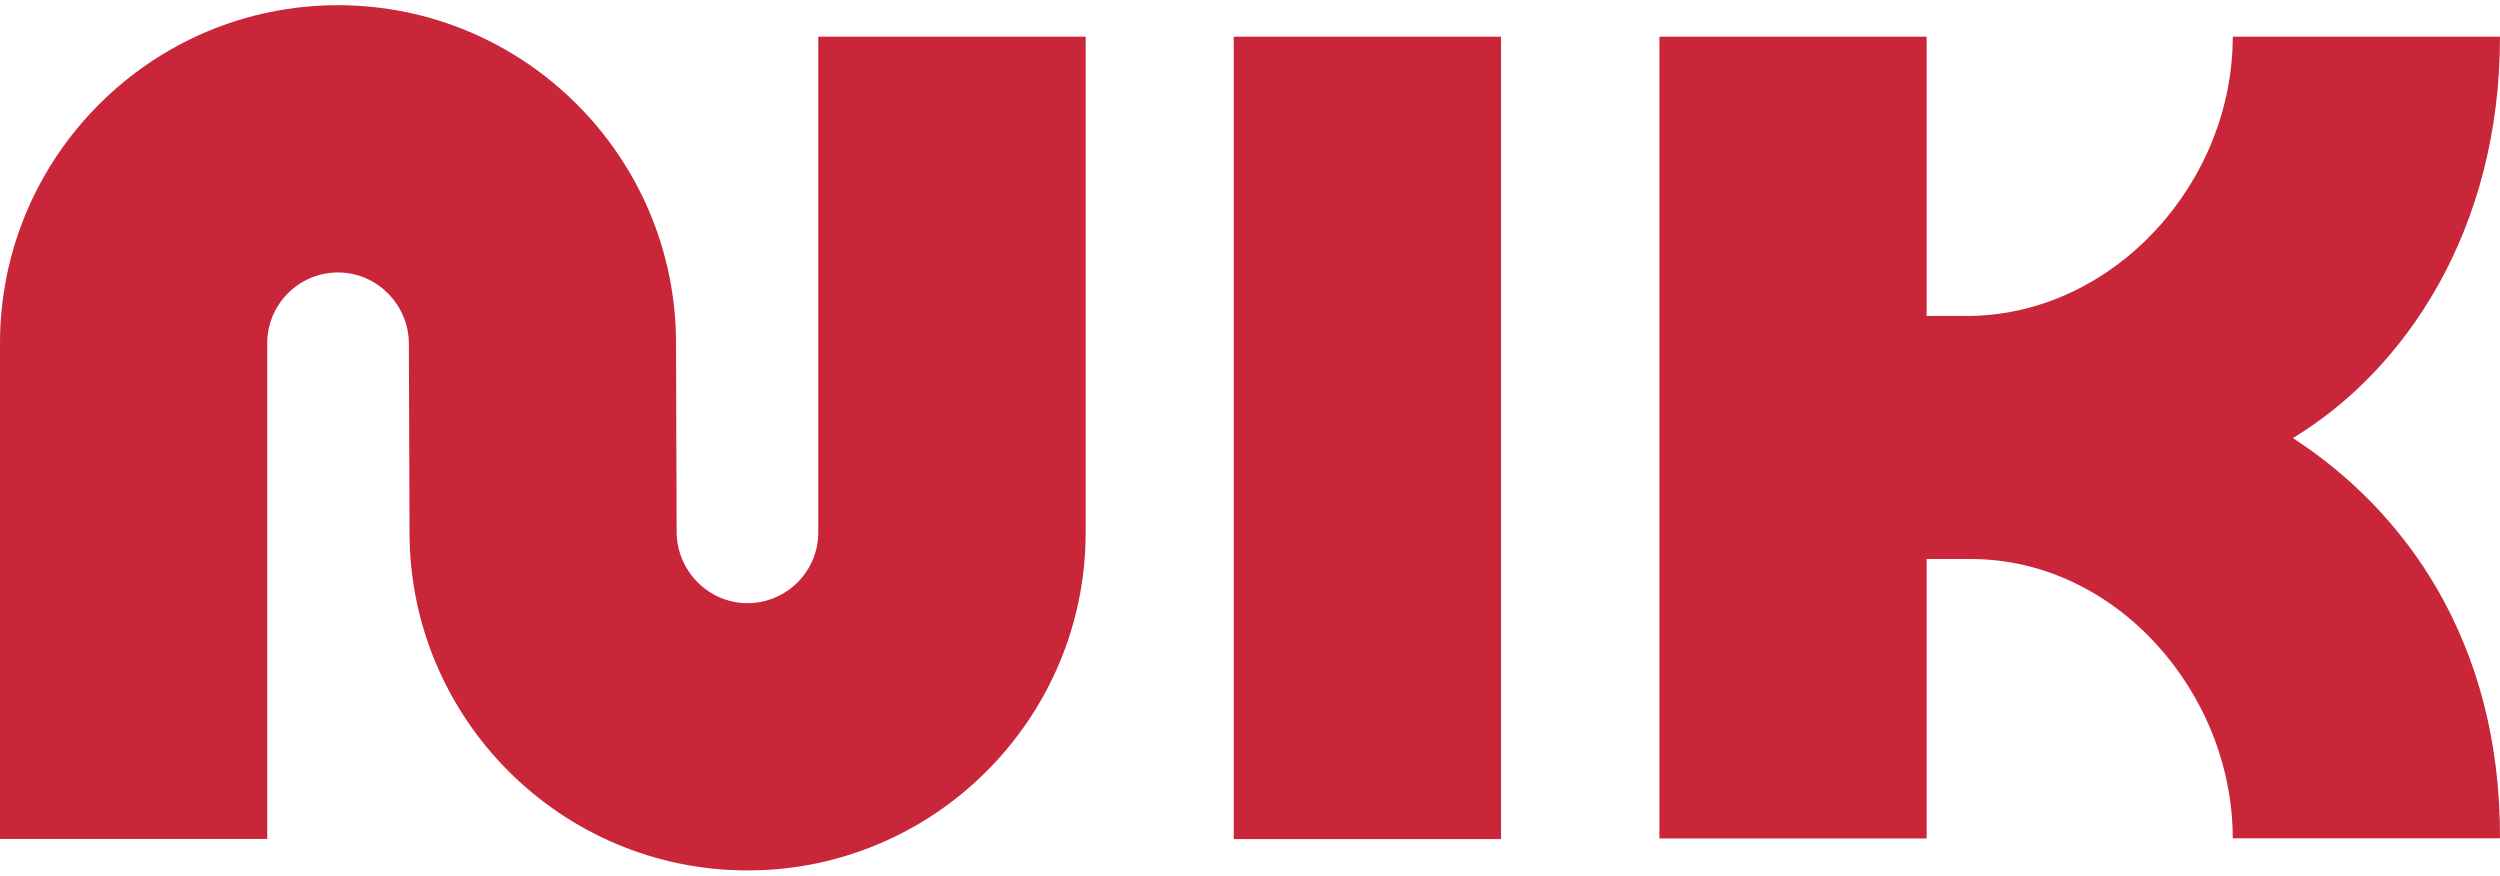
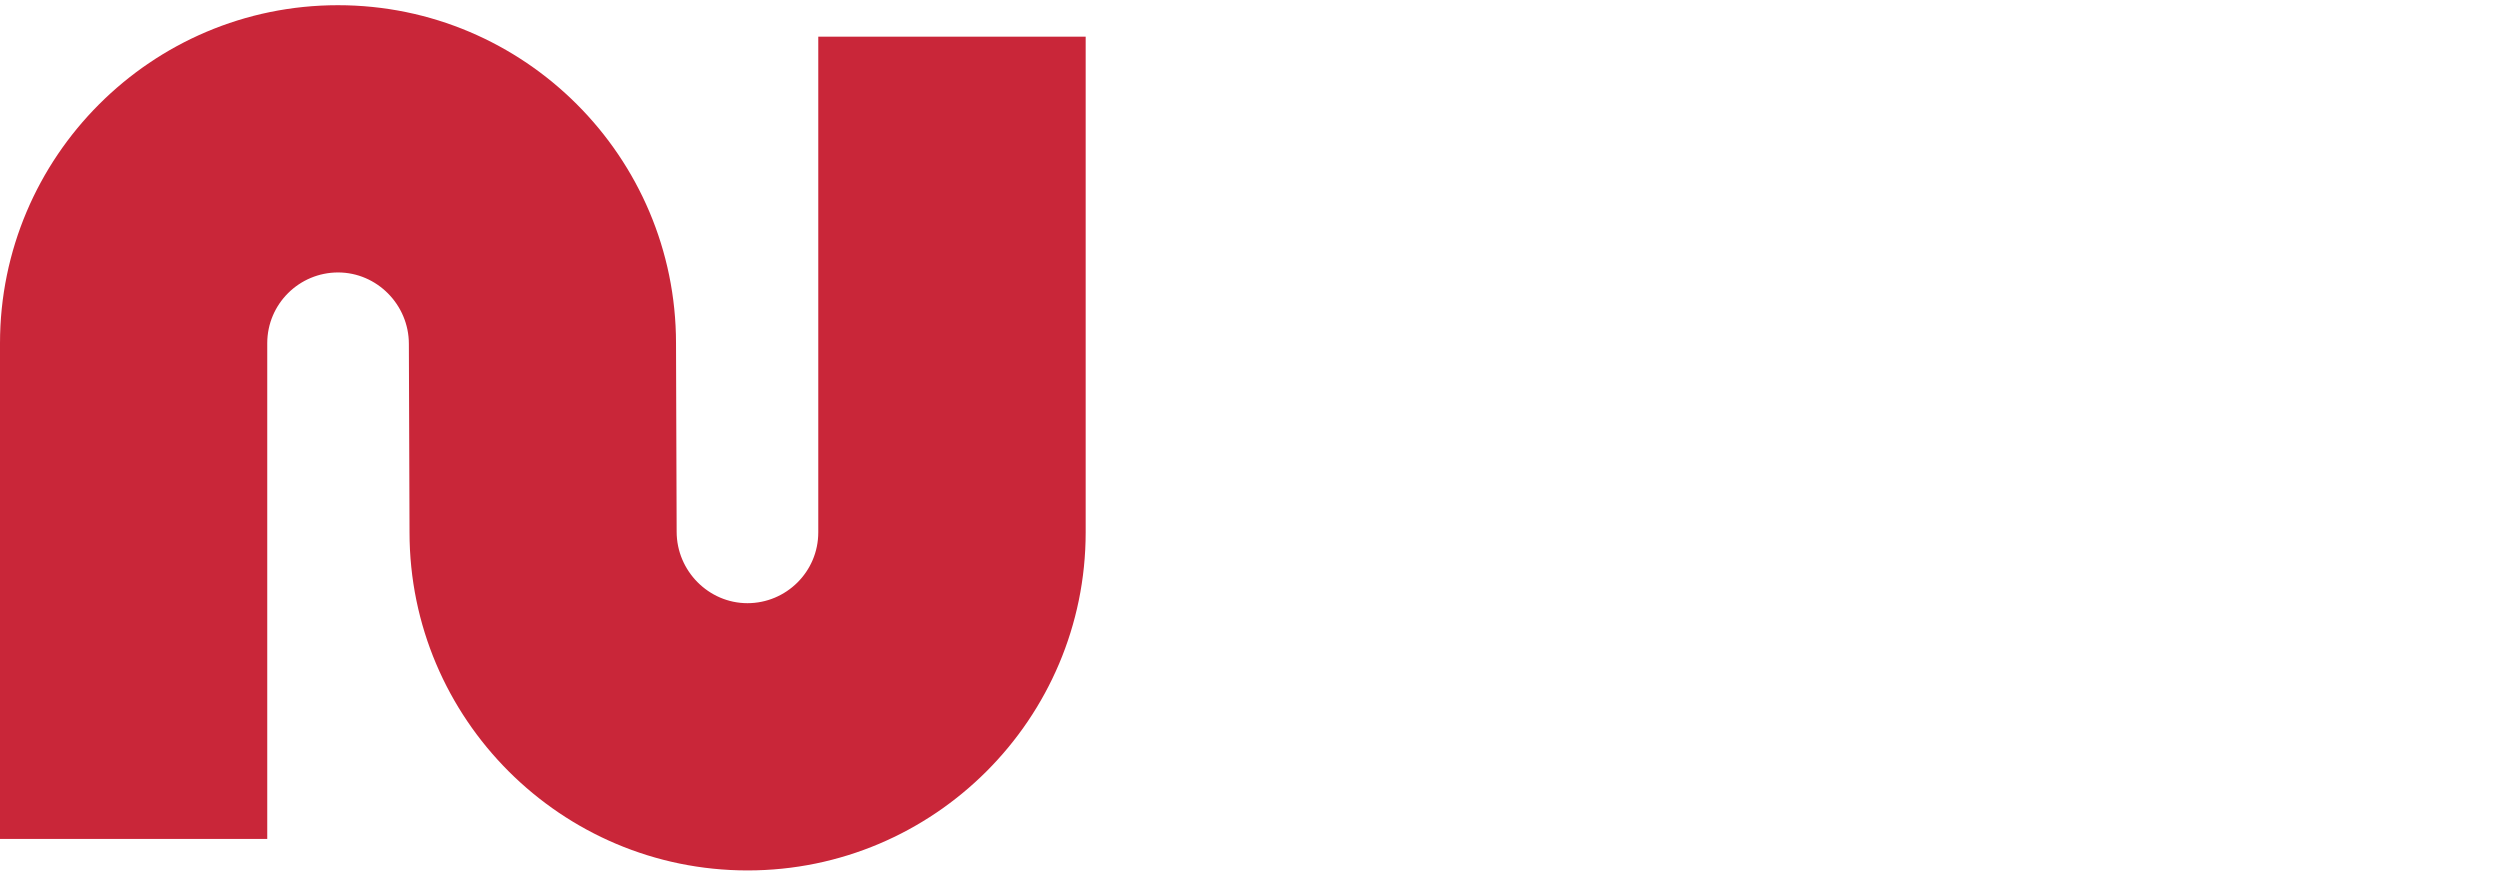
<svg xmlns="http://www.w3.org/2000/svg" width="197px" height="69px" viewBox="0 0 197 69" version="1.1">
  <g id="surface1">
-     <path style=" stroke:none;fill-rule:nonzero;fill:rgb(78.824%,14.902%,22.353%);fill-opacity:1;" d="M 97.219 2.891 L 118.281 2.891 L 118.281 66.121 L 97.219 66.121 Z M 97.219 2.891 " />
    <path style=" stroke:none;fill-rule:nonzero;fill:rgb(78.824%,14.902%,22.353%);fill-opacity:1;" d="M 85.539 2.891 L 64.48 2.891 L 64.48 41.949 C 64.48 45.059 61.949 47.531 58.898 47.531 C 55.852 47.531 53.32 45 53.32 41.898 L 53.27 27.051 C 53.27 12.359 41.32 0.41 26.629 0.41 C 11.941 0.41 0 12.359 0 27.051 L 0 66.109 L 21.059 66.109 L 21.059 27.051 C 21.059 23.941 23.59 21.469 26.641 21.469 C 29.691 21.469 32.219 24 32.219 27.102 L 32.27 41.949 C 32.27 56.641 44.219 68.59 58.91 68.59 C 73.602 68.59 85.551 56.641 85.551 41.949 L 85.551 2.891 Z M 85.539 2.891 " />
-     <path style=" stroke:none;fill-rule:nonzero;fill:rgb(78.824%,14.902%,22.353%);fill-opacity:1;" d="M 180.68 34.52 C 189.469 29.199 197 18.199 197 2.891 L 175.941 2.891 C 175.941 14.371 166.672 24.68 155.301 24.898 L 151.82 24.898 L 151.82 2.891 L 130.762 2.891 L 130.762 66.07 L 151.82 66.07 L 151.82 44.051 L 155.301 44.051 C 166.781 44.051 175.941 54.629 175.941 66.059 L 197 66.059 C 197.051 50.531 189.469 40.211 180.68 34.52 Z M 180.68 34.52 " />
  </g>
</svg>